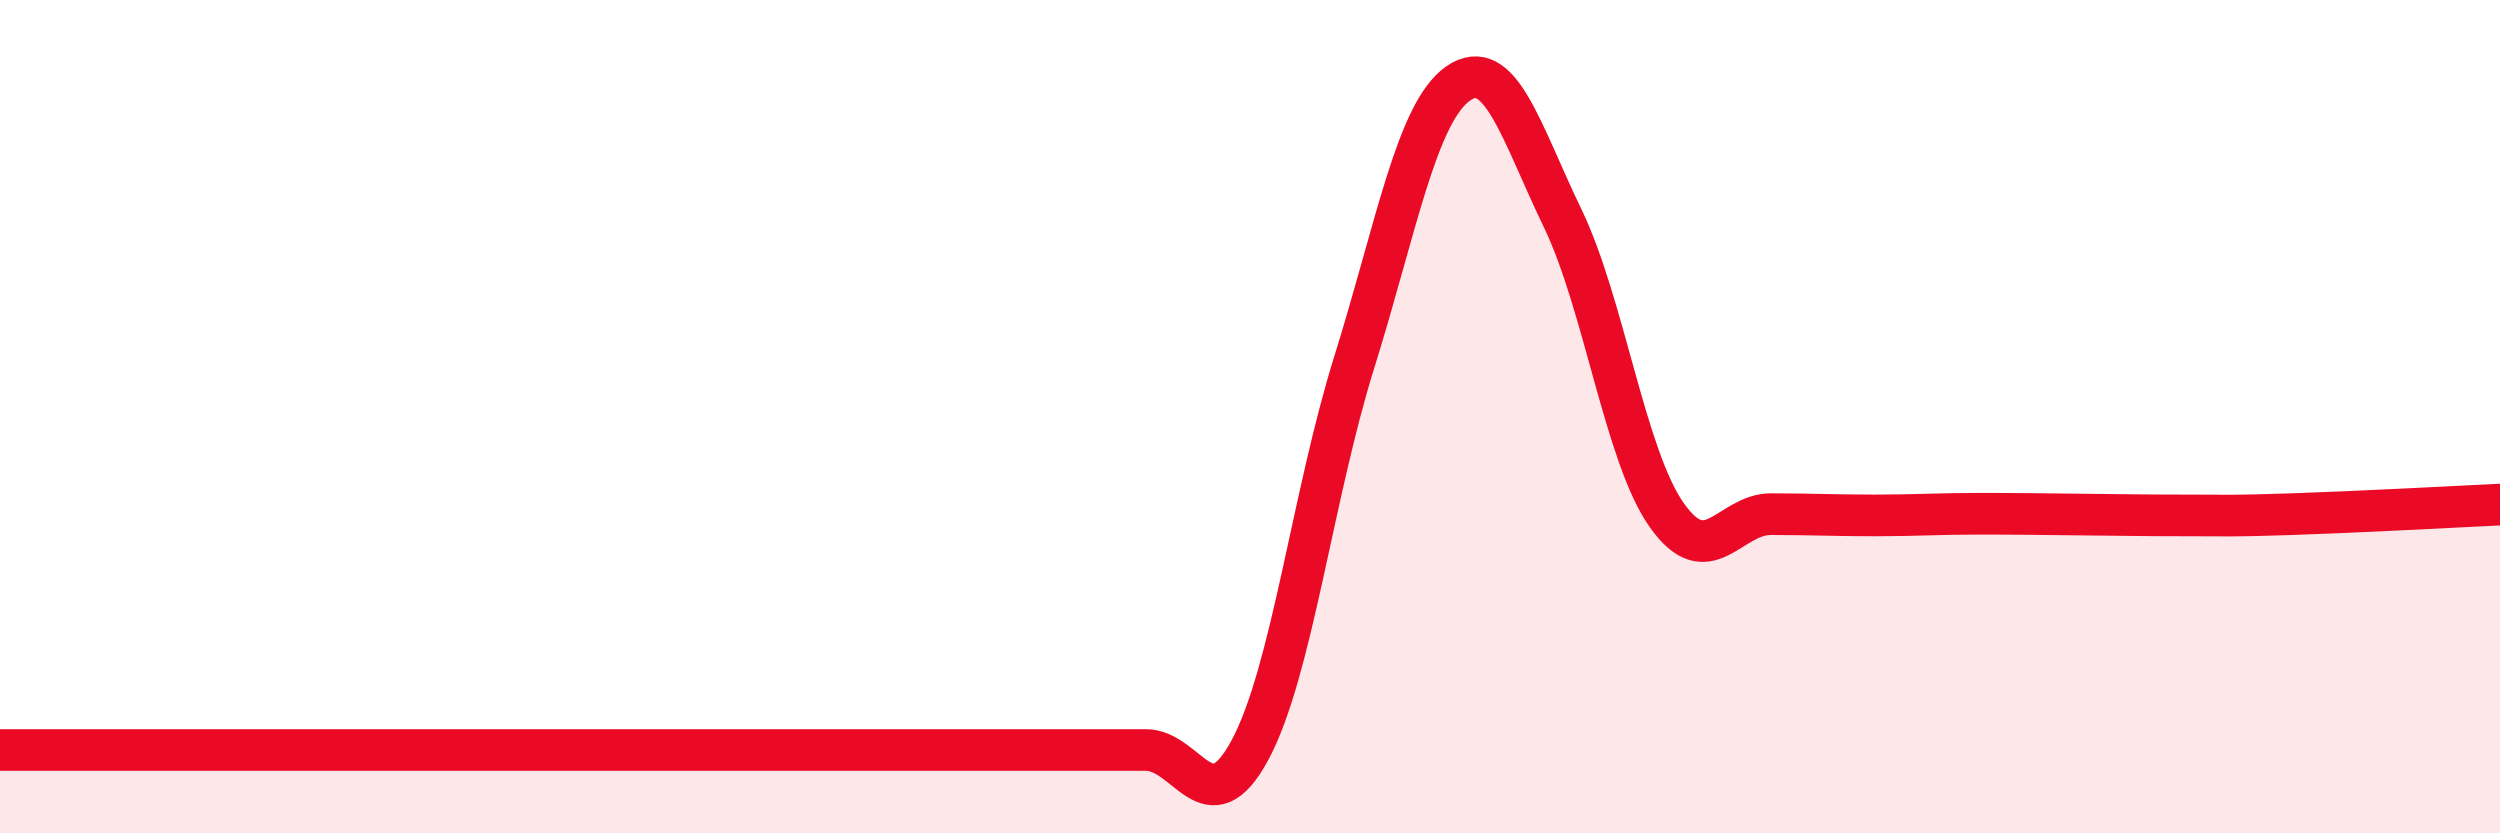
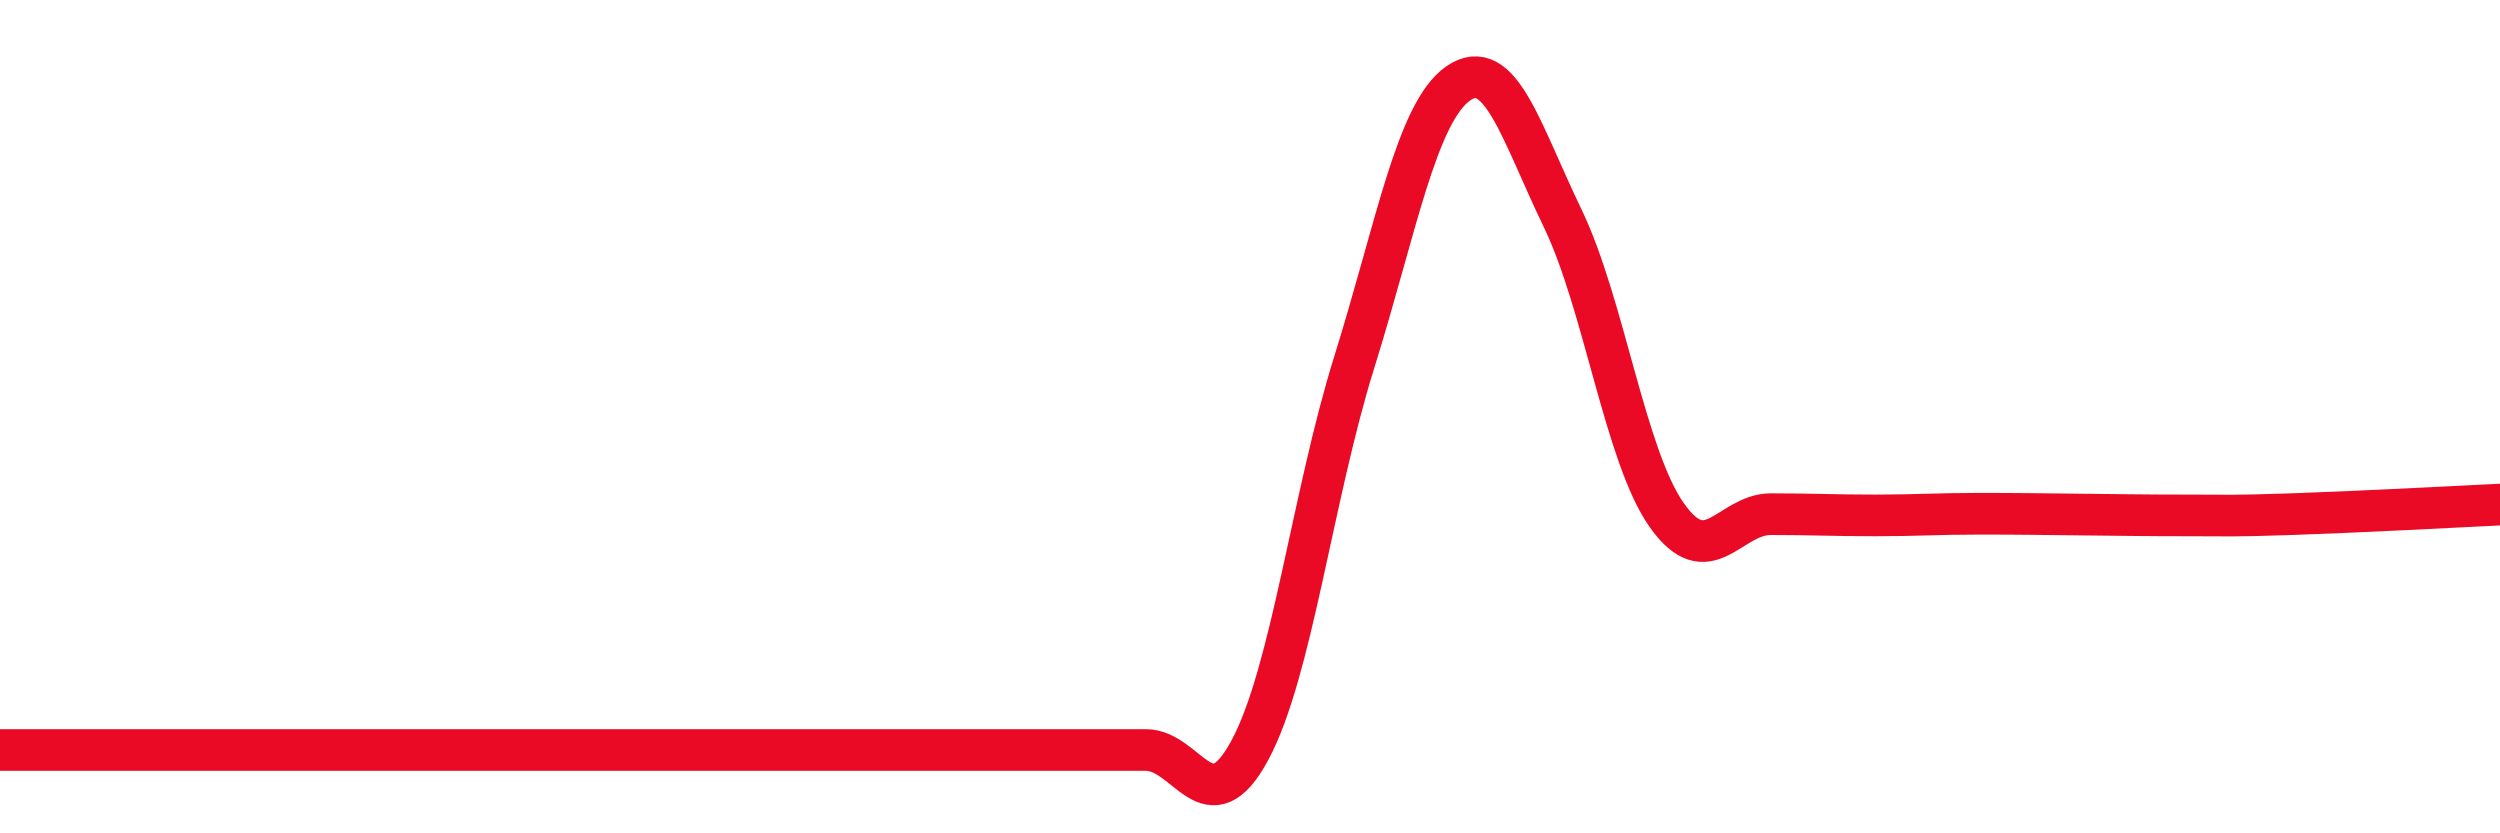
<svg xmlns="http://www.w3.org/2000/svg" width="60" height="20" viewBox="0 0 60 20">
-   <path d="M 0,18 C 0.5,18 1.5,18 2.5,18 C 3.5,18 4,18 5,18 C 6,18 6.5,18 7.5,18 C 8.5,18 9,18 10,18 C 11,18 11.5,18 12.5,18 C 13.5,18 14,18 15,18 C 16,18 16.5,18 17.5,18 C 18.5,18 19,18 20,18 C 21,18 21.5,18 22.5,18 C 23.5,18 24,18 25,18 C 26,18 26.5,18 27.5,18 C 28.5,18 29,19.86 30,18 C 31,16.14 31.5,11.9 32.5,8.7 C 33.5,5.5 34,2.69 35,2 C 36,1.31 36.5,3.16 37.5,5.23 C 38.5,7.3 39,10.94 40,12.36 C 41,13.78 41.5,12.34 42.5,12.34 C 43.5,12.34 44,12.37 45,12.37 C 46,12.37 46.5,12.33 47.5,12.33 C 48.5,12.33 49,12.34 50,12.35 C 51,12.36 51.5,12.37 52.5,12.37 C 53.5,12.37 53.5,12.39 55,12.34 C 56.5,12.29 59,12.16 60,12.11L60 20L0 20Z" fill="#EB0A25" opacity="0.1" stroke-linecap="round" stroke-linejoin="round" />
-   <path d="M 0,18 C 0.5,18 1.5,18 2.5,18 C 3.5,18 4,18 5,18 C 6,18 6.5,18 7.5,18 C 8.5,18 9,18 10,18 C 11,18 11.5,18 12.5,18 C 13.5,18 14,18 15,18 C 16,18 16.5,18 17.5,18 C 18.5,18 19,18 20,18 C 21,18 21.5,18 22.5,18 C 23.5,18 24,18 25,18 C 26,18 26.5,18 27.5,18 C 28.5,18 29,19.86 30,18 C 31,16.14 31.5,11.9 32.5,8.7 C 33.5,5.5 34,2.69 35,2 C 36,1.31 36.5,3.16 37.5,5.23 C 38.5,7.3 39,10.94 40,12.36 C 41,13.78 41.5,12.34 42.5,12.34 C 43.5,12.34 44,12.37 45,12.37 C 46,12.37 46.5,12.33 47.5,12.33 C 48.5,12.33 49,12.34 50,12.35 C 51,12.36 51.5,12.37 52.5,12.37 C 53.5,12.37 53.5,12.39 55,12.34 C 56.5,12.29 59,12.16 60,12.11" stroke="#EB0A25" stroke-width="1" fill="none" stroke-linecap="round" stroke-linejoin="round" />
+   <path d="M 0,18 C 0.5,18 1.5,18 2.5,18 C 3.5,18 4,18 5,18 C 6,18 6.5,18 7.5,18 C 11,18 11.5,18 12.5,18 C 13.5,18 14,18 15,18 C 16,18 16.5,18 17.5,18 C 18.5,18 19,18 20,18 C 21,18 21.5,18 22.5,18 C 23.5,18 24,18 25,18 C 26,18 26.5,18 27.5,18 C 28.5,18 29,19.86 30,18 C 31,16.14 31.5,11.9 32.5,8.7 C 33.5,5.5 34,2.69 35,2 C 36,1.31 36.5,3.16 37.5,5.23 C 38.5,7.3 39,10.94 40,12.36 C 41,13.78 41.5,12.34 42.5,12.34 C 43.5,12.34 44,12.37 45,12.37 C 46,12.37 46.5,12.33 47.5,12.33 C 48.5,12.33 49,12.34 50,12.35 C 51,12.36 51.5,12.37 52.5,12.37 C 53.5,12.37 53.5,12.39 55,12.34 C 56.5,12.29 59,12.16 60,12.11" stroke="#EB0A25" stroke-width="1" fill="none" stroke-linecap="round" stroke-linejoin="round" />
</svg>